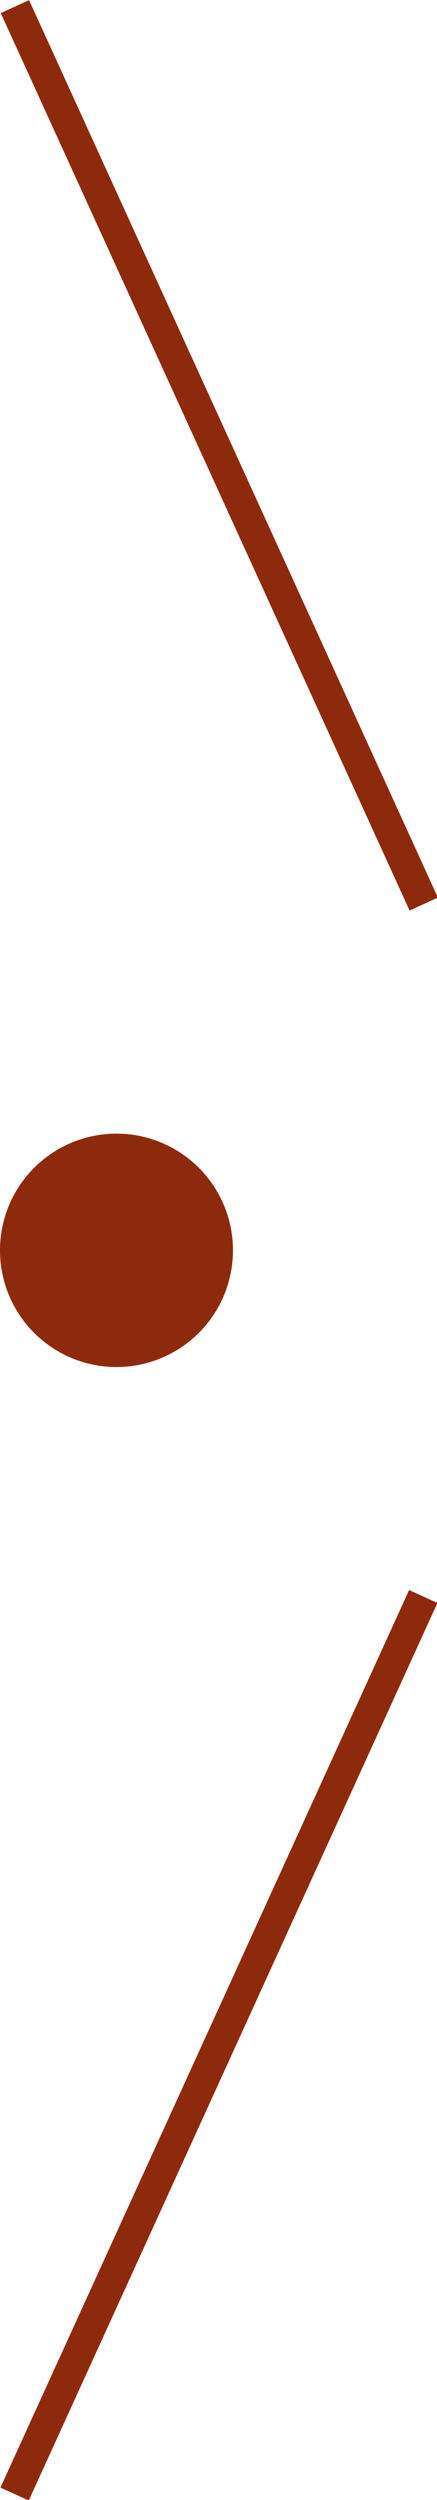
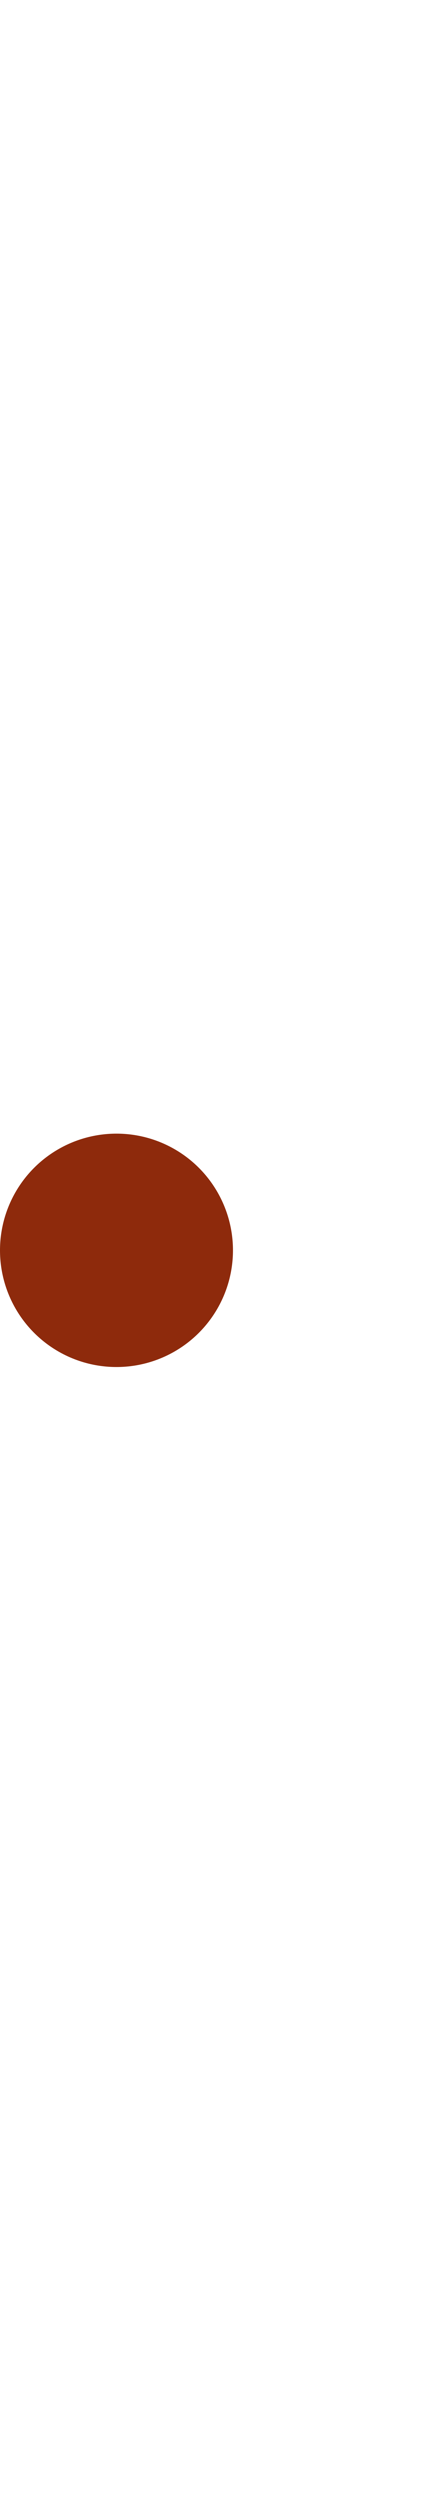
<svg xmlns="http://www.w3.org/2000/svg" width="6.04" height="34.49" viewBox="0 0 6.04 34.49">
  <defs>
    <style>
      .cls-1 {
        fill: #8e2a0c;
      }
    </style>
  </defs>
  <g id="圖層_2" data-name="圖層 2">
    <g id="圖層_1-2" data-name="圖層 1">
      <g>
        <circle class="cls-1" cx="1.61" cy="17.25" r="1.61" />
-         <rect class="cls-1" x="-3.78" y="28" width="13.61" height="0.43" transform="translate(-23.9 19.26) rotate(-65.48)" />
-         <rect class="cls-1" x="2.81" y="-0.52" width="0.43" height="13.61" transform="translate(-2.33 1.82) rotate(-24.53)" />
      </g>
    </g>
  </g>
</svg>